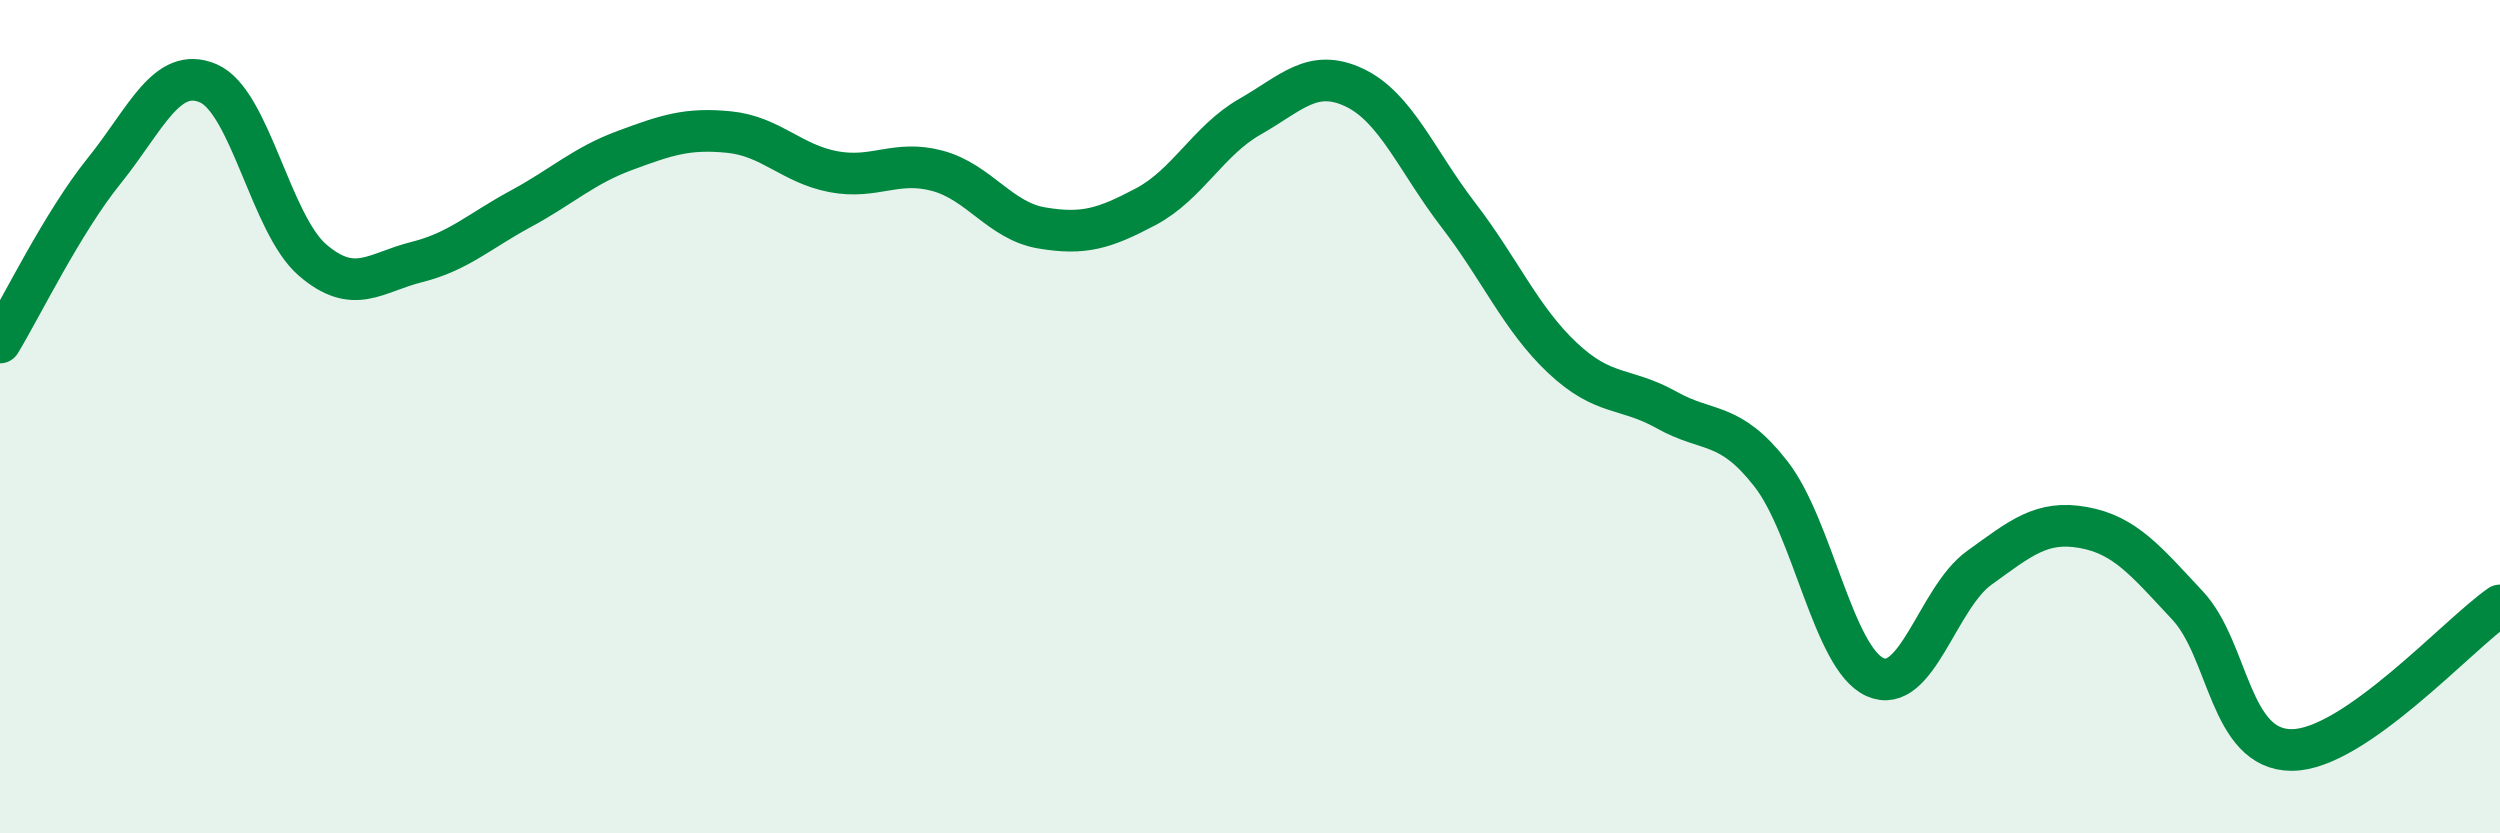
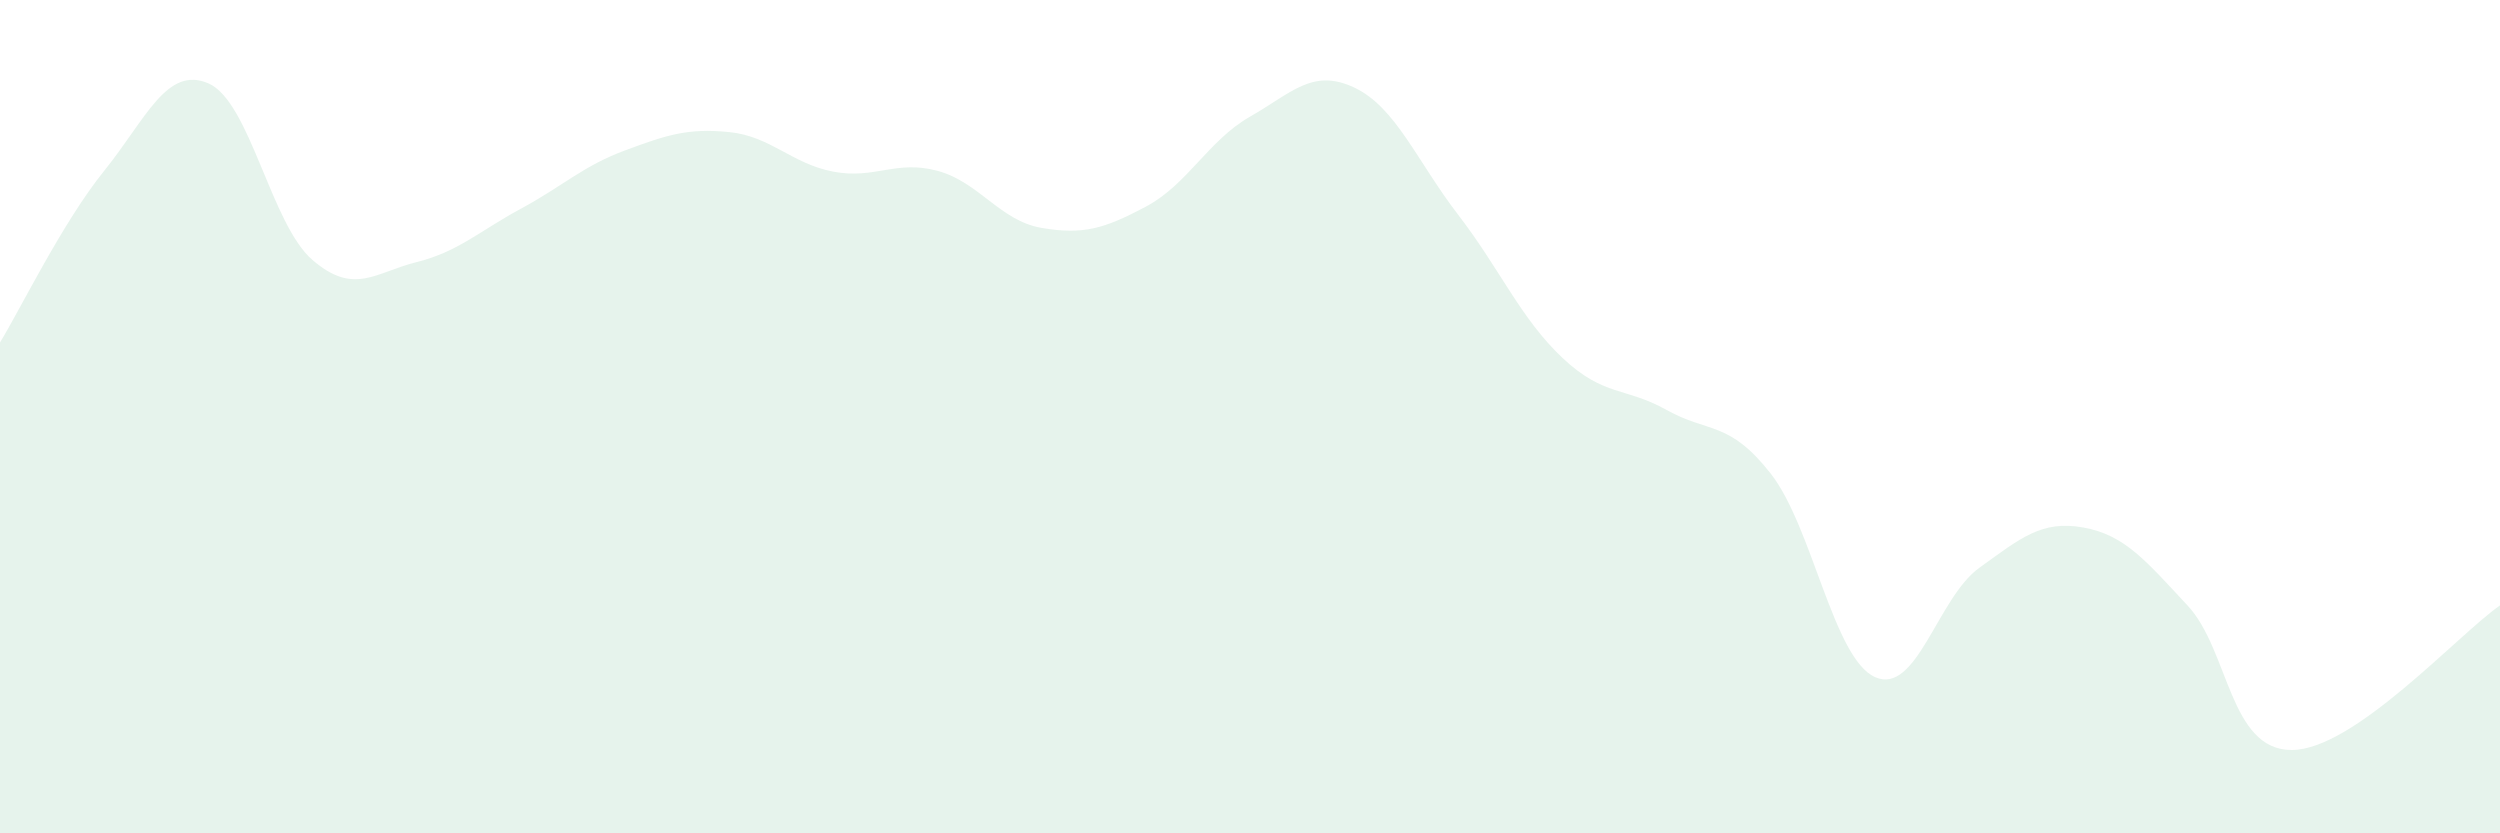
<svg xmlns="http://www.w3.org/2000/svg" width="60" height="20" viewBox="0 0 60 20">
-   <path d="M 0,8.22 C 0.5,7.4 1.5,5.34 2.5,4.1 C 3.5,2.86 4,1.57 5,2 C 6,2.43 6.5,5.38 7.5,6.24 C 8.5,7.1 9,6.54 10,6.29 C 11,6.04 11.5,5.55 12.5,5.01 C 13.5,4.47 14,3.98 15,3.61 C 16,3.24 16.5,3.07 17.5,3.17 C 18.5,3.27 19,3.93 20,4.12 C 21,4.31 21.5,3.83 22.5,4.1 C 23.5,4.37 24,5.3 25,5.47 C 26,5.64 26.5,5.49 27.5,4.96 C 28.5,4.43 29,3.37 30,2.8 C 31,2.23 31.5,1.63 32.5,2.1 C 33.5,2.57 34,3.86 35,5.16 C 36,6.46 36.5,7.65 37.5,8.59 C 38.5,9.53 39,9.28 40,9.84 C 41,10.4 41.5,10.09 42.5,11.37 C 43.5,12.65 44,15.8 45,16.25 C 46,16.7 46.5,14.35 47.5,13.63 C 48.5,12.91 49,12.48 50,12.66 C 51,12.84 51.5,13.46 52.5,14.53 C 53.5,15.6 53.5,18 55,18 C 56.5,18 59,15.22 60,14.53L60 20L0 20Z" fill="#008740" opacity="0.1" stroke-linecap="round" stroke-linejoin="round" />
-   <path d="M 0,8.22 C 0.5,7.4 1.5,5.34 2.5,4.1 C 3.5,2.86 4,1.57 5,2 C 6,2.43 6.5,5.38 7.5,6.24 C 8.5,7.1 9,6.54 10,6.29 C 11,6.04 11.5,5.55 12.5,5.01 C 13.5,4.47 14,3.98 15,3.61 C 16,3.24 16.5,3.07 17.5,3.17 C 18.5,3.27 19,3.93 20,4.12 C 21,4.31 21.5,3.83 22.5,4.1 C 23.5,4.37 24,5.3 25,5.47 C 26,5.64 26.5,5.49 27.5,4.96 C 28.5,4.43 29,3.37 30,2.8 C 31,2.23 31.5,1.63 32.5,2.1 C 33.5,2.57 34,3.86 35,5.16 C 36,6.46 36.5,7.65 37.5,8.59 C 38.5,9.53 39,9.28 40,9.84 C 41,10.4 41.5,10.09 42.5,11.37 C 43.5,12.65 44,15.8 45,16.25 C 46,16.7 46.5,14.35 47.5,13.63 C 48.5,12.91 49,12.48 50,12.66 C 51,12.84 51.5,13.46 52.5,14.53 C 53.5,15.6 53.5,18 55,18 C 56.5,18 59,15.22 60,14.53" stroke="#008740" stroke-width="1" fill="none" stroke-linecap="round" stroke-linejoin="round" />
+   <path d="M 0,8.22 C 0.5,7.4 1.5,5.34 2.5,4.1 C 3.5,2.86 4,1.57 5,2 C 6,2.43 6.5,5.38 7.5,6.24 C 8.5,7.1 9,6.54 10,6.29 C 11,6.04 11.5,5.55 12.5,5.01 C 13.5,4.47 14,3.98 15,3.61 C 16,3.24 16.5,3.07 17.5,3.17 C 18.5,3.27 19,3.93 20,4.12 C 21,4.31 21.5,3.83 22.5,4.1 C 23.5,4.37 24,5.3 25,5.47 C 26,5.64 26.5,5.49 27.5,4.96 C 28.5,4.43 29,3.37 30,2.8 C 31,2.23 31.5,1.63 32.5,2.1 C 33.5,2.57 34,3.86 35,5.16 C 36,6.46 36.5,7.65 37.5,8.59 C 38.5,9.53 39,9.28 40,9.84 C 41,10.4 41.5,10.09 42.5,11.37 C 43.5,12.65 44,15.8 45,16.25 C 46,16.7 46.5,14.35 47.5,13.63 C 48.5,12.91 49,12.48 50,12.66 C 51,12.84 51.5,13.46 52.5,14.53 C 53.5,15.6 53.5,18 55,18 C 56.5,18 59,15.22 60,14.53L60 20L0 20" fill="#008740" opacity="0.1" stroke-linecap="round" stroke-linejoin="round" />
</svg>